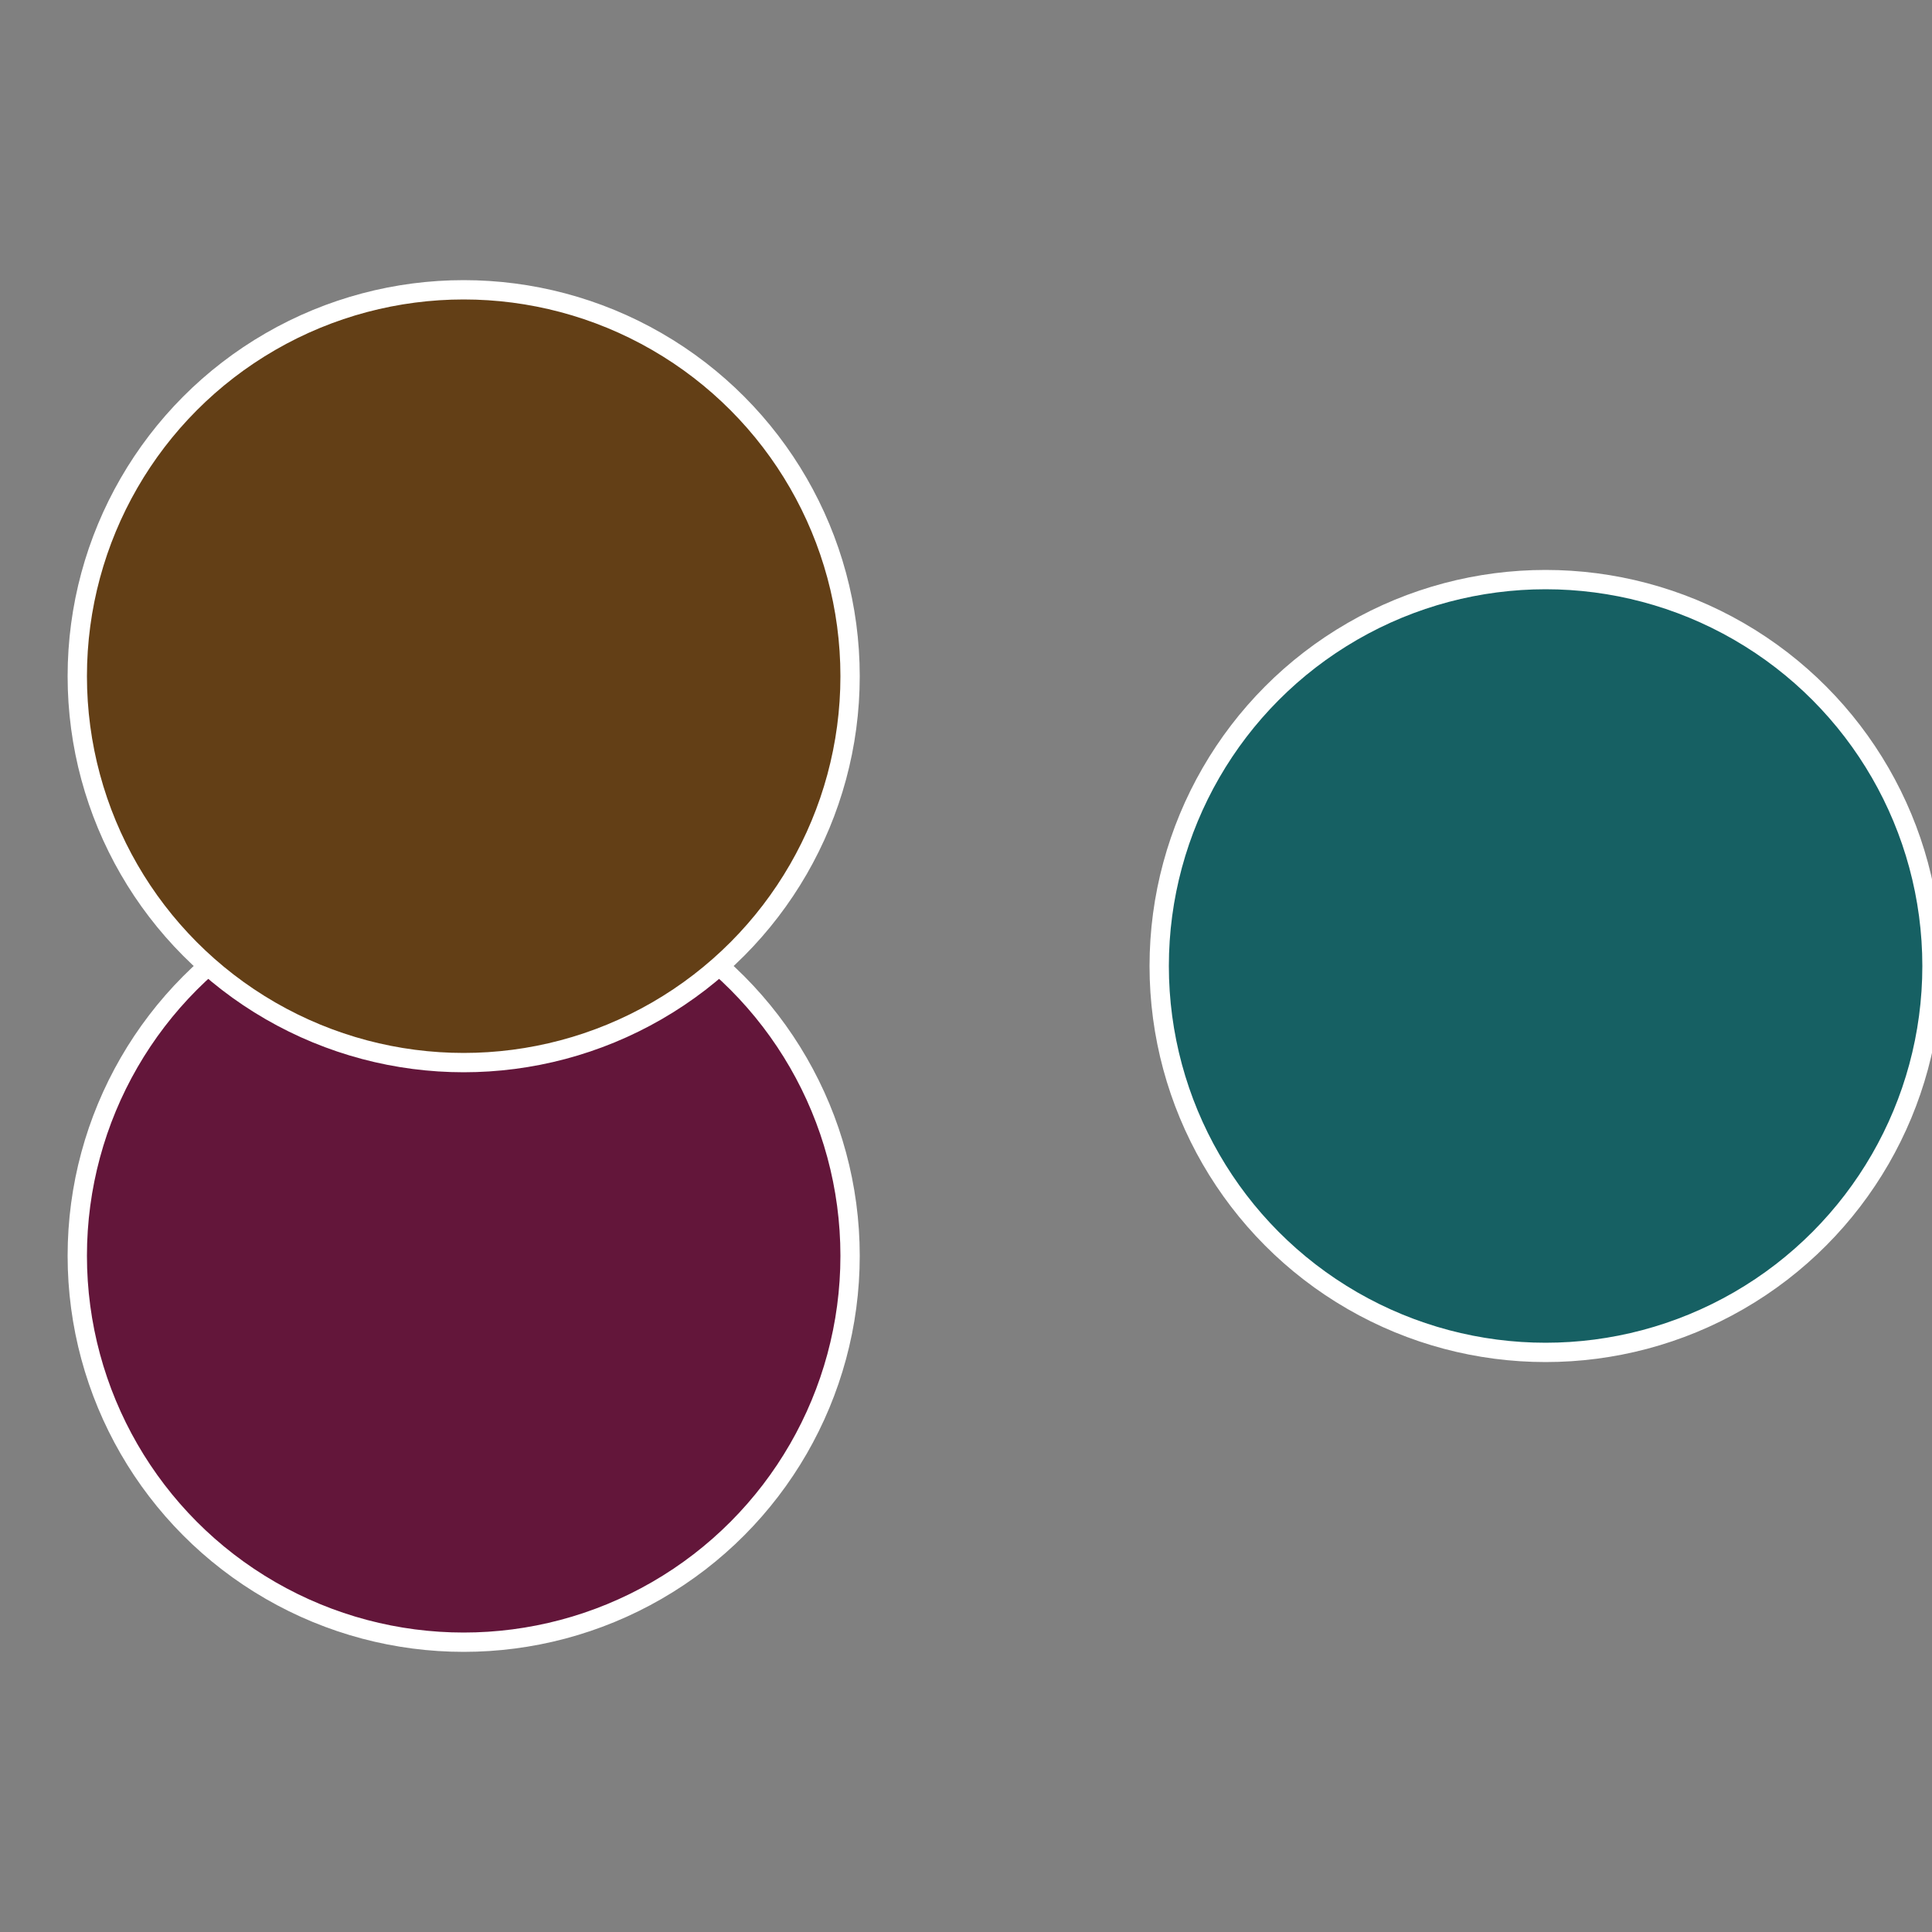
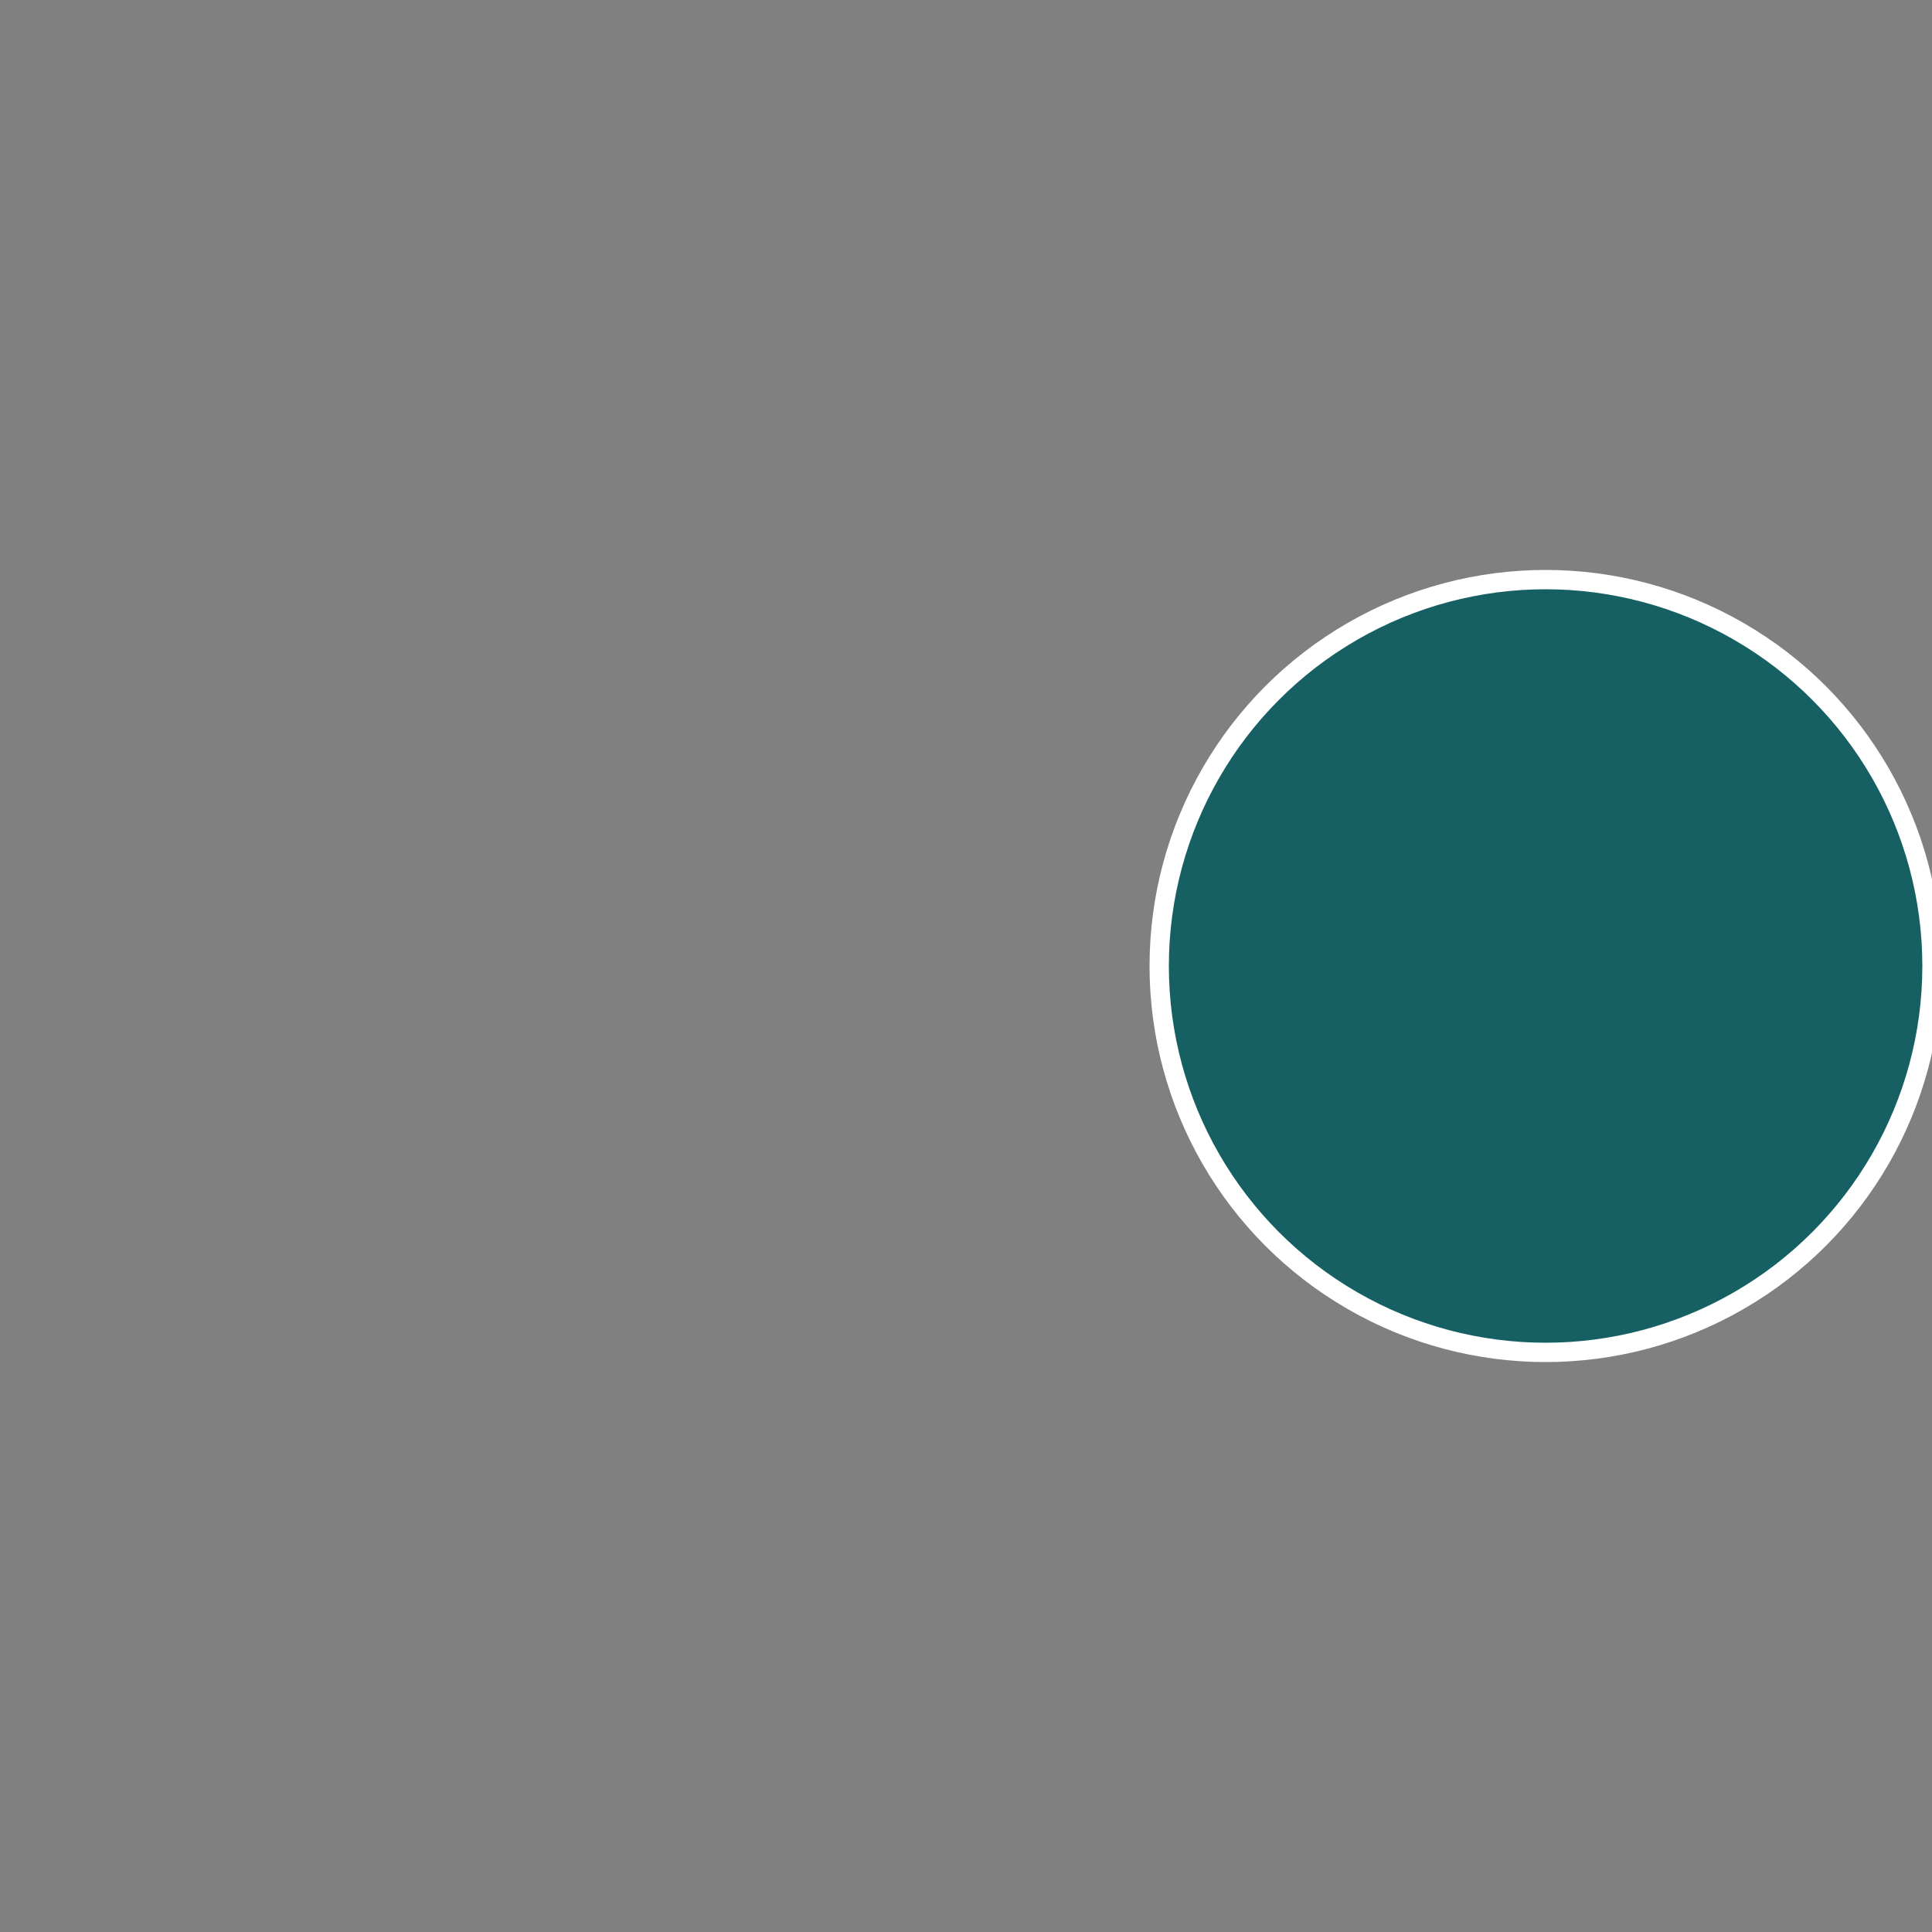
<svg xmlns="http://www.w3.org/2000/svg" width="500" height="500" viewBox="-1 -1 2 2">
  <rect x="-1" y="-1" width="2" height="2" fill="#808080" stroke="none" />
  <circle cx="0.6" cy="0" r="0.4" fill="#166063" stroke="#fff" stroke-width="1%" />
-   <circle cx="-0.52" cy="0.3" r="0.4" fill="#63163a" stroke="#fff" stroke-width="1%" />
-   <circle cx="-0.52" cy="-0.3" r="0.4" fill="#633f16" stroke="#fff" stroke-width="1%" />
</svg>